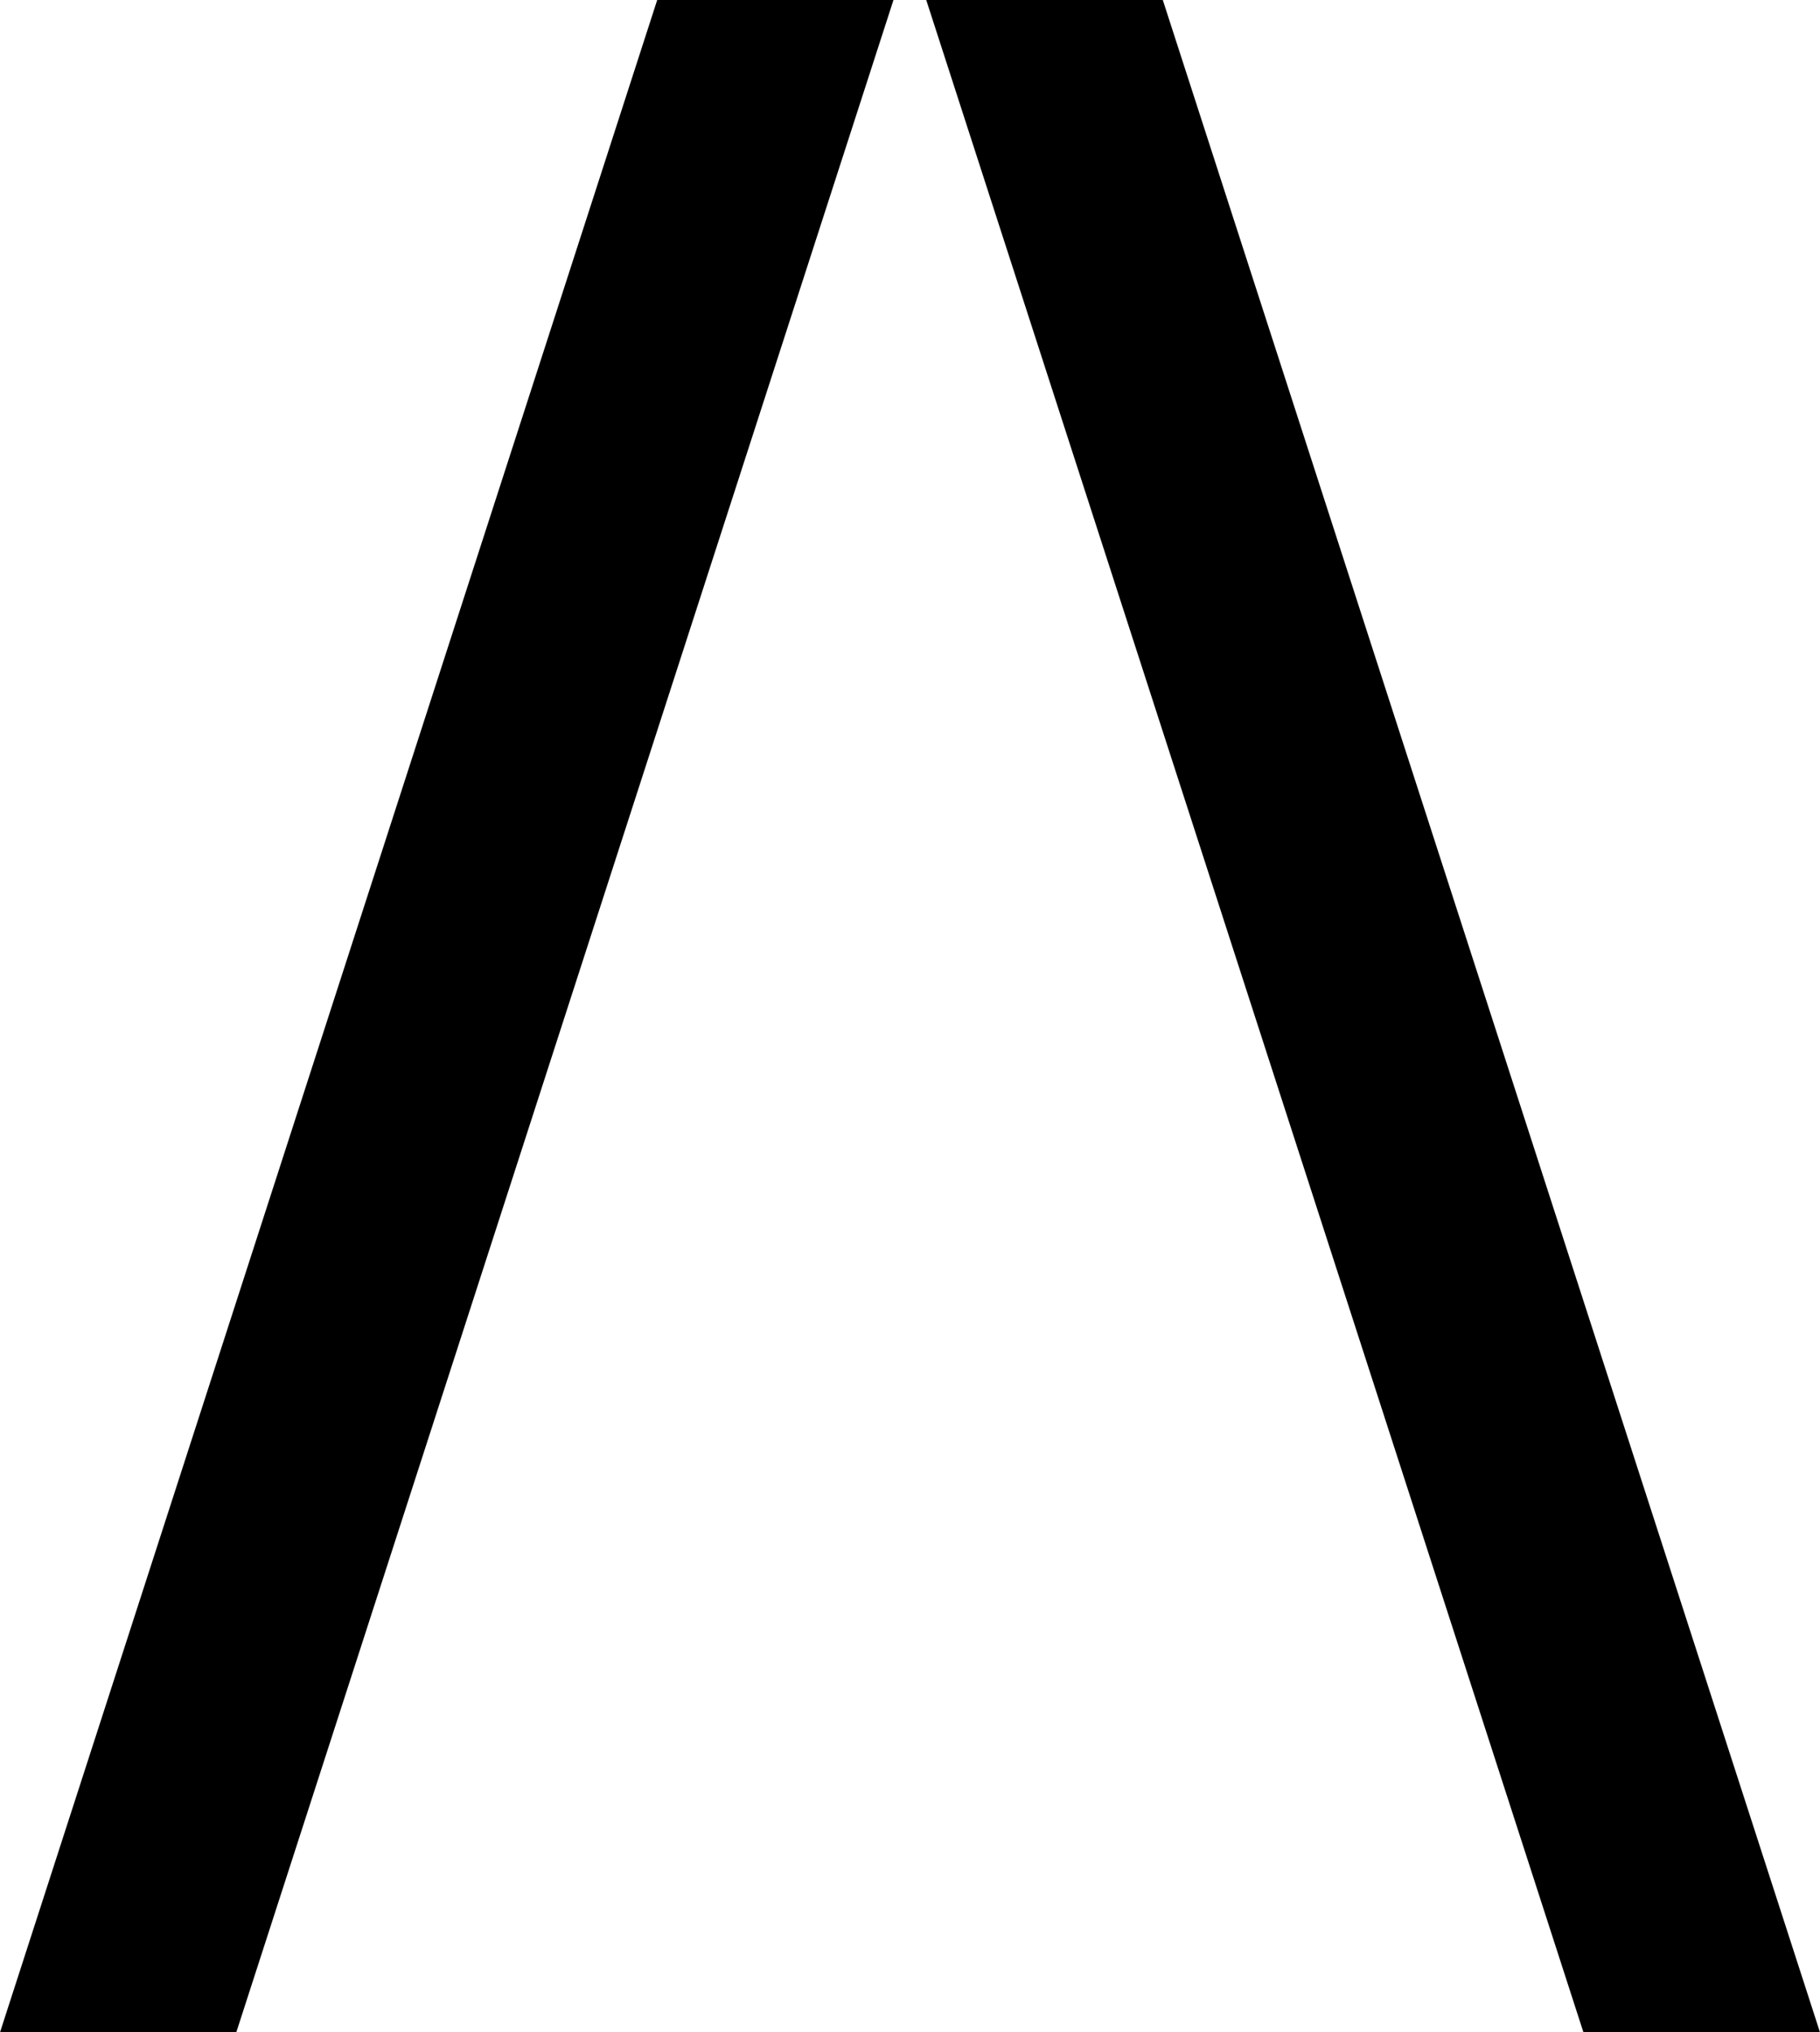
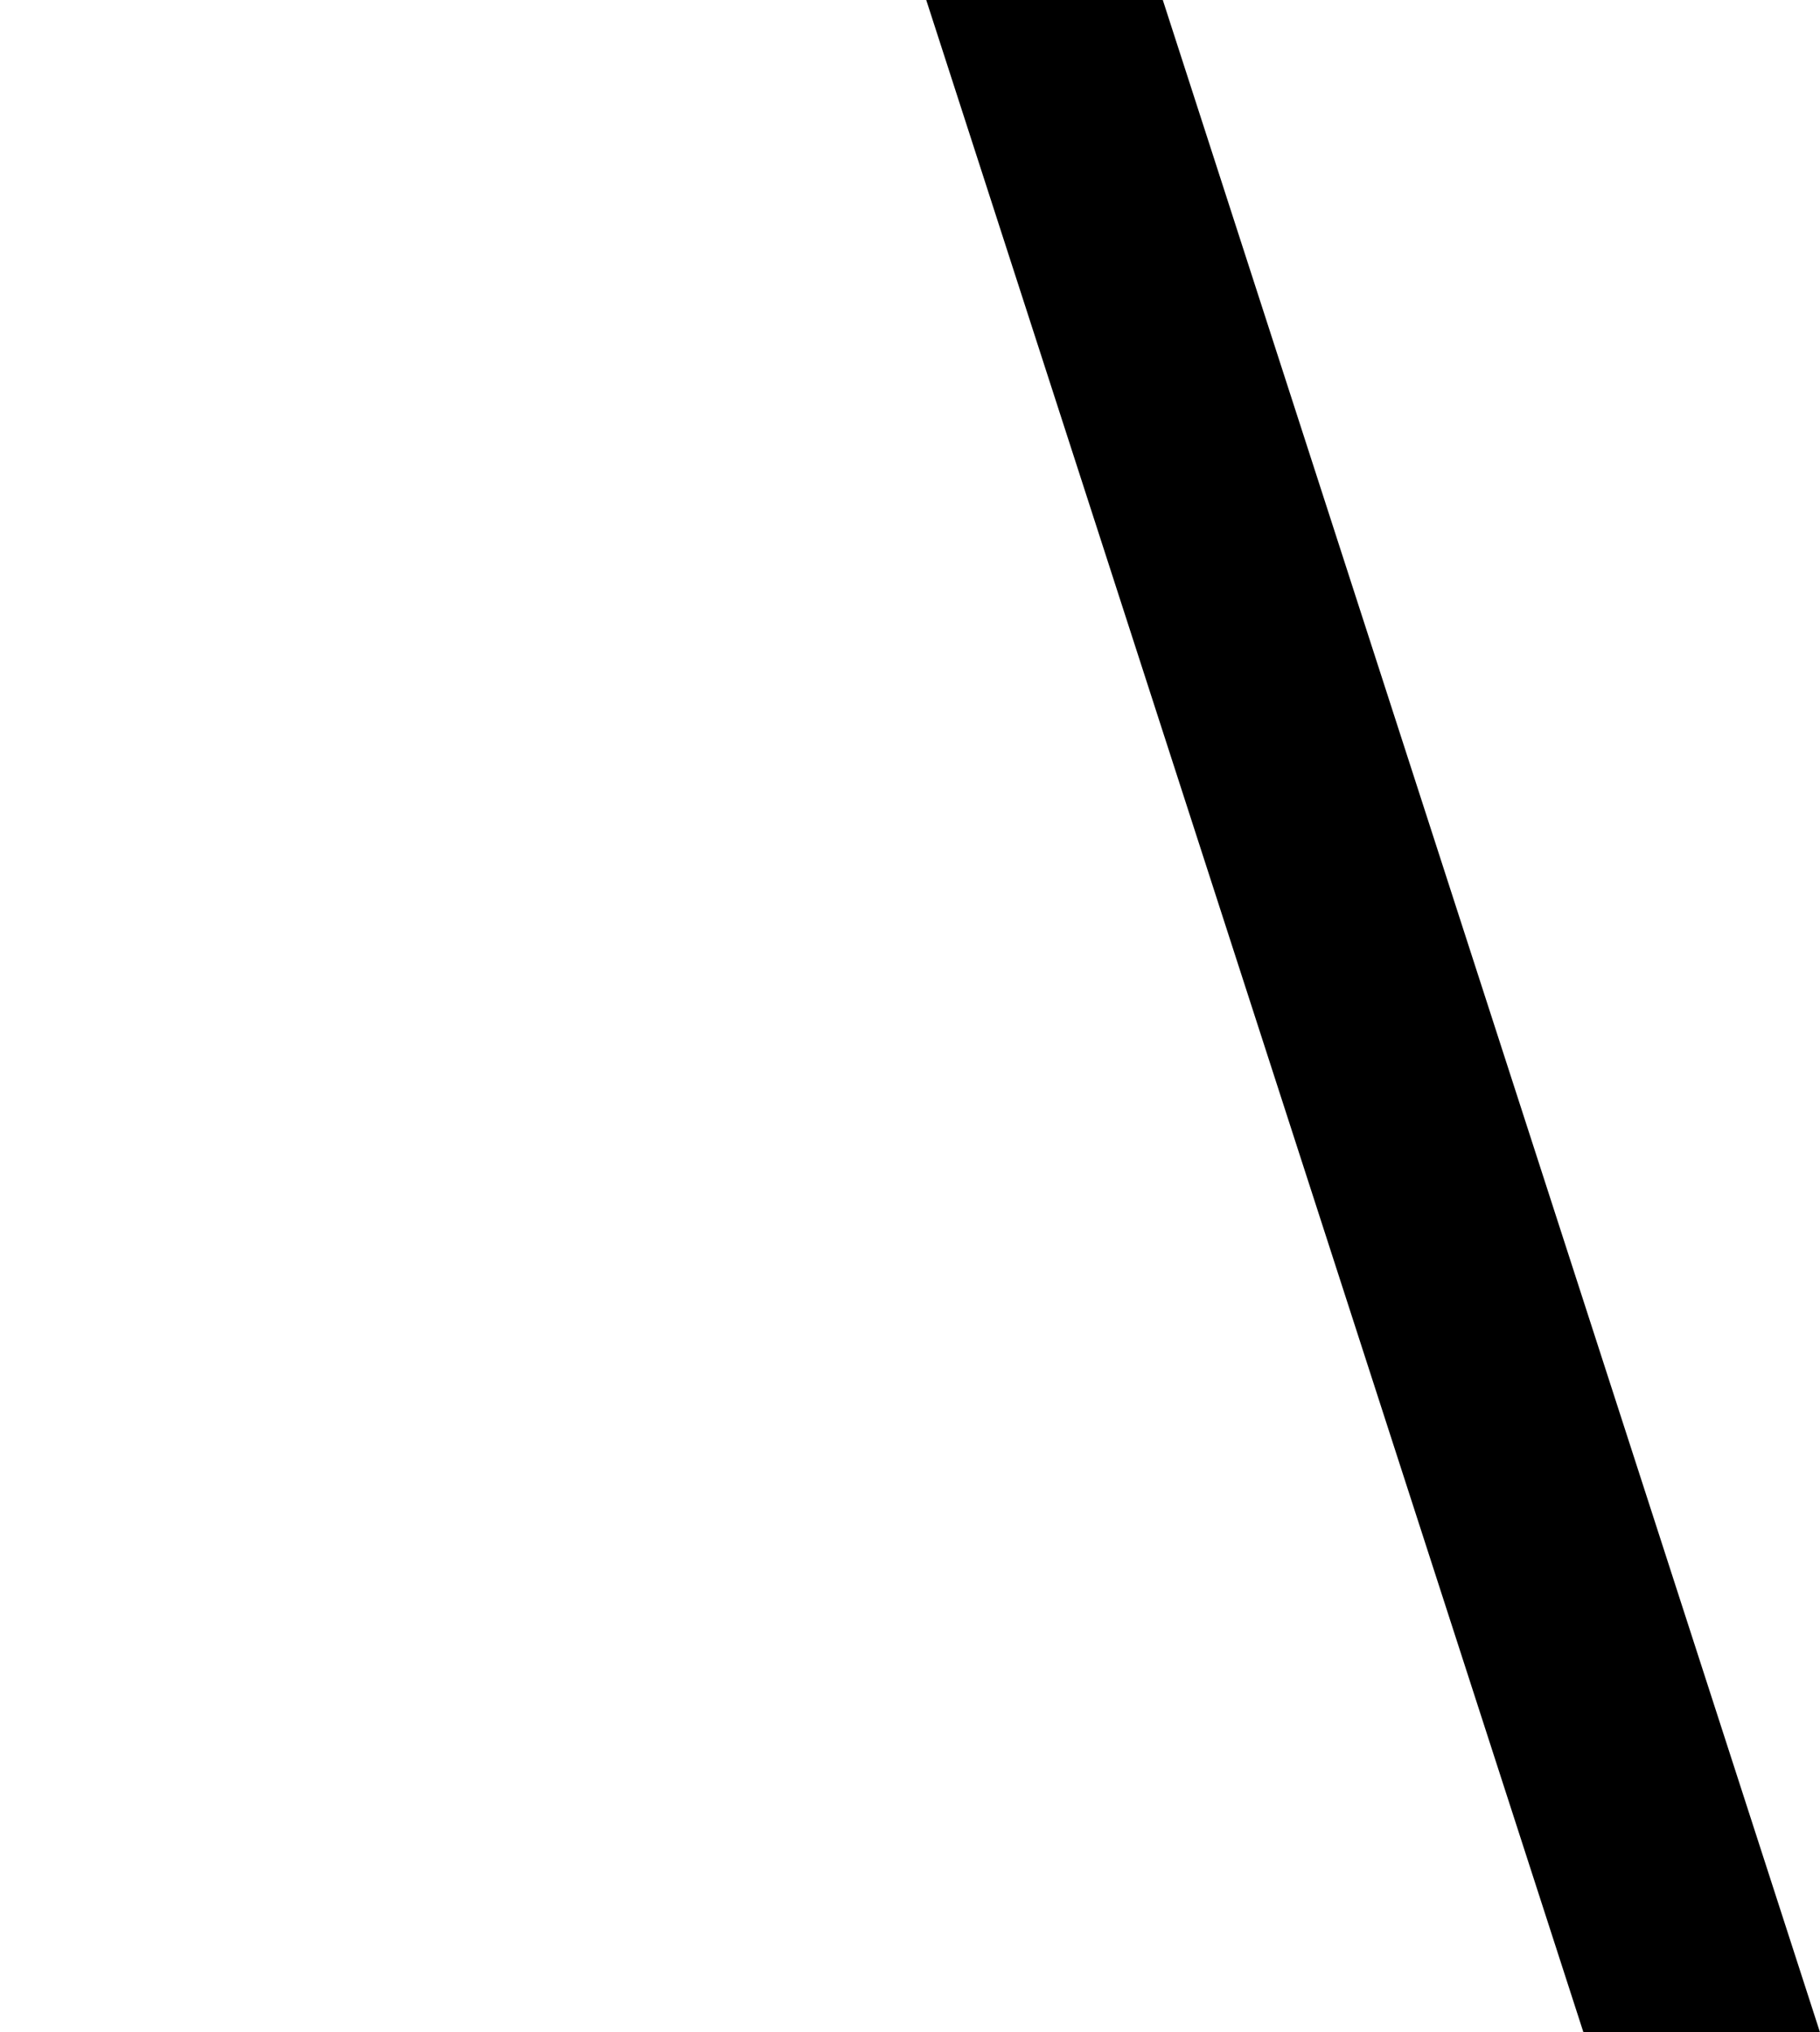
<svg xmlns="http://www.w3.org/2000/svg" viewBox="0 0 62.78 70.1">
  <g id="Capa_2" data-name="Capa 2">
    <g id="Capa_1-2" data-name="Capa 1">
-       <polygon points="0 70.1 8.15 70.1 30.82 0 22.67 0 0 70.1" />
      <polygon points="40.11 0 31.95 0 54.62 70.1 62.78 70.1 40.11 0" />
    </g>
  </g>
</svg>